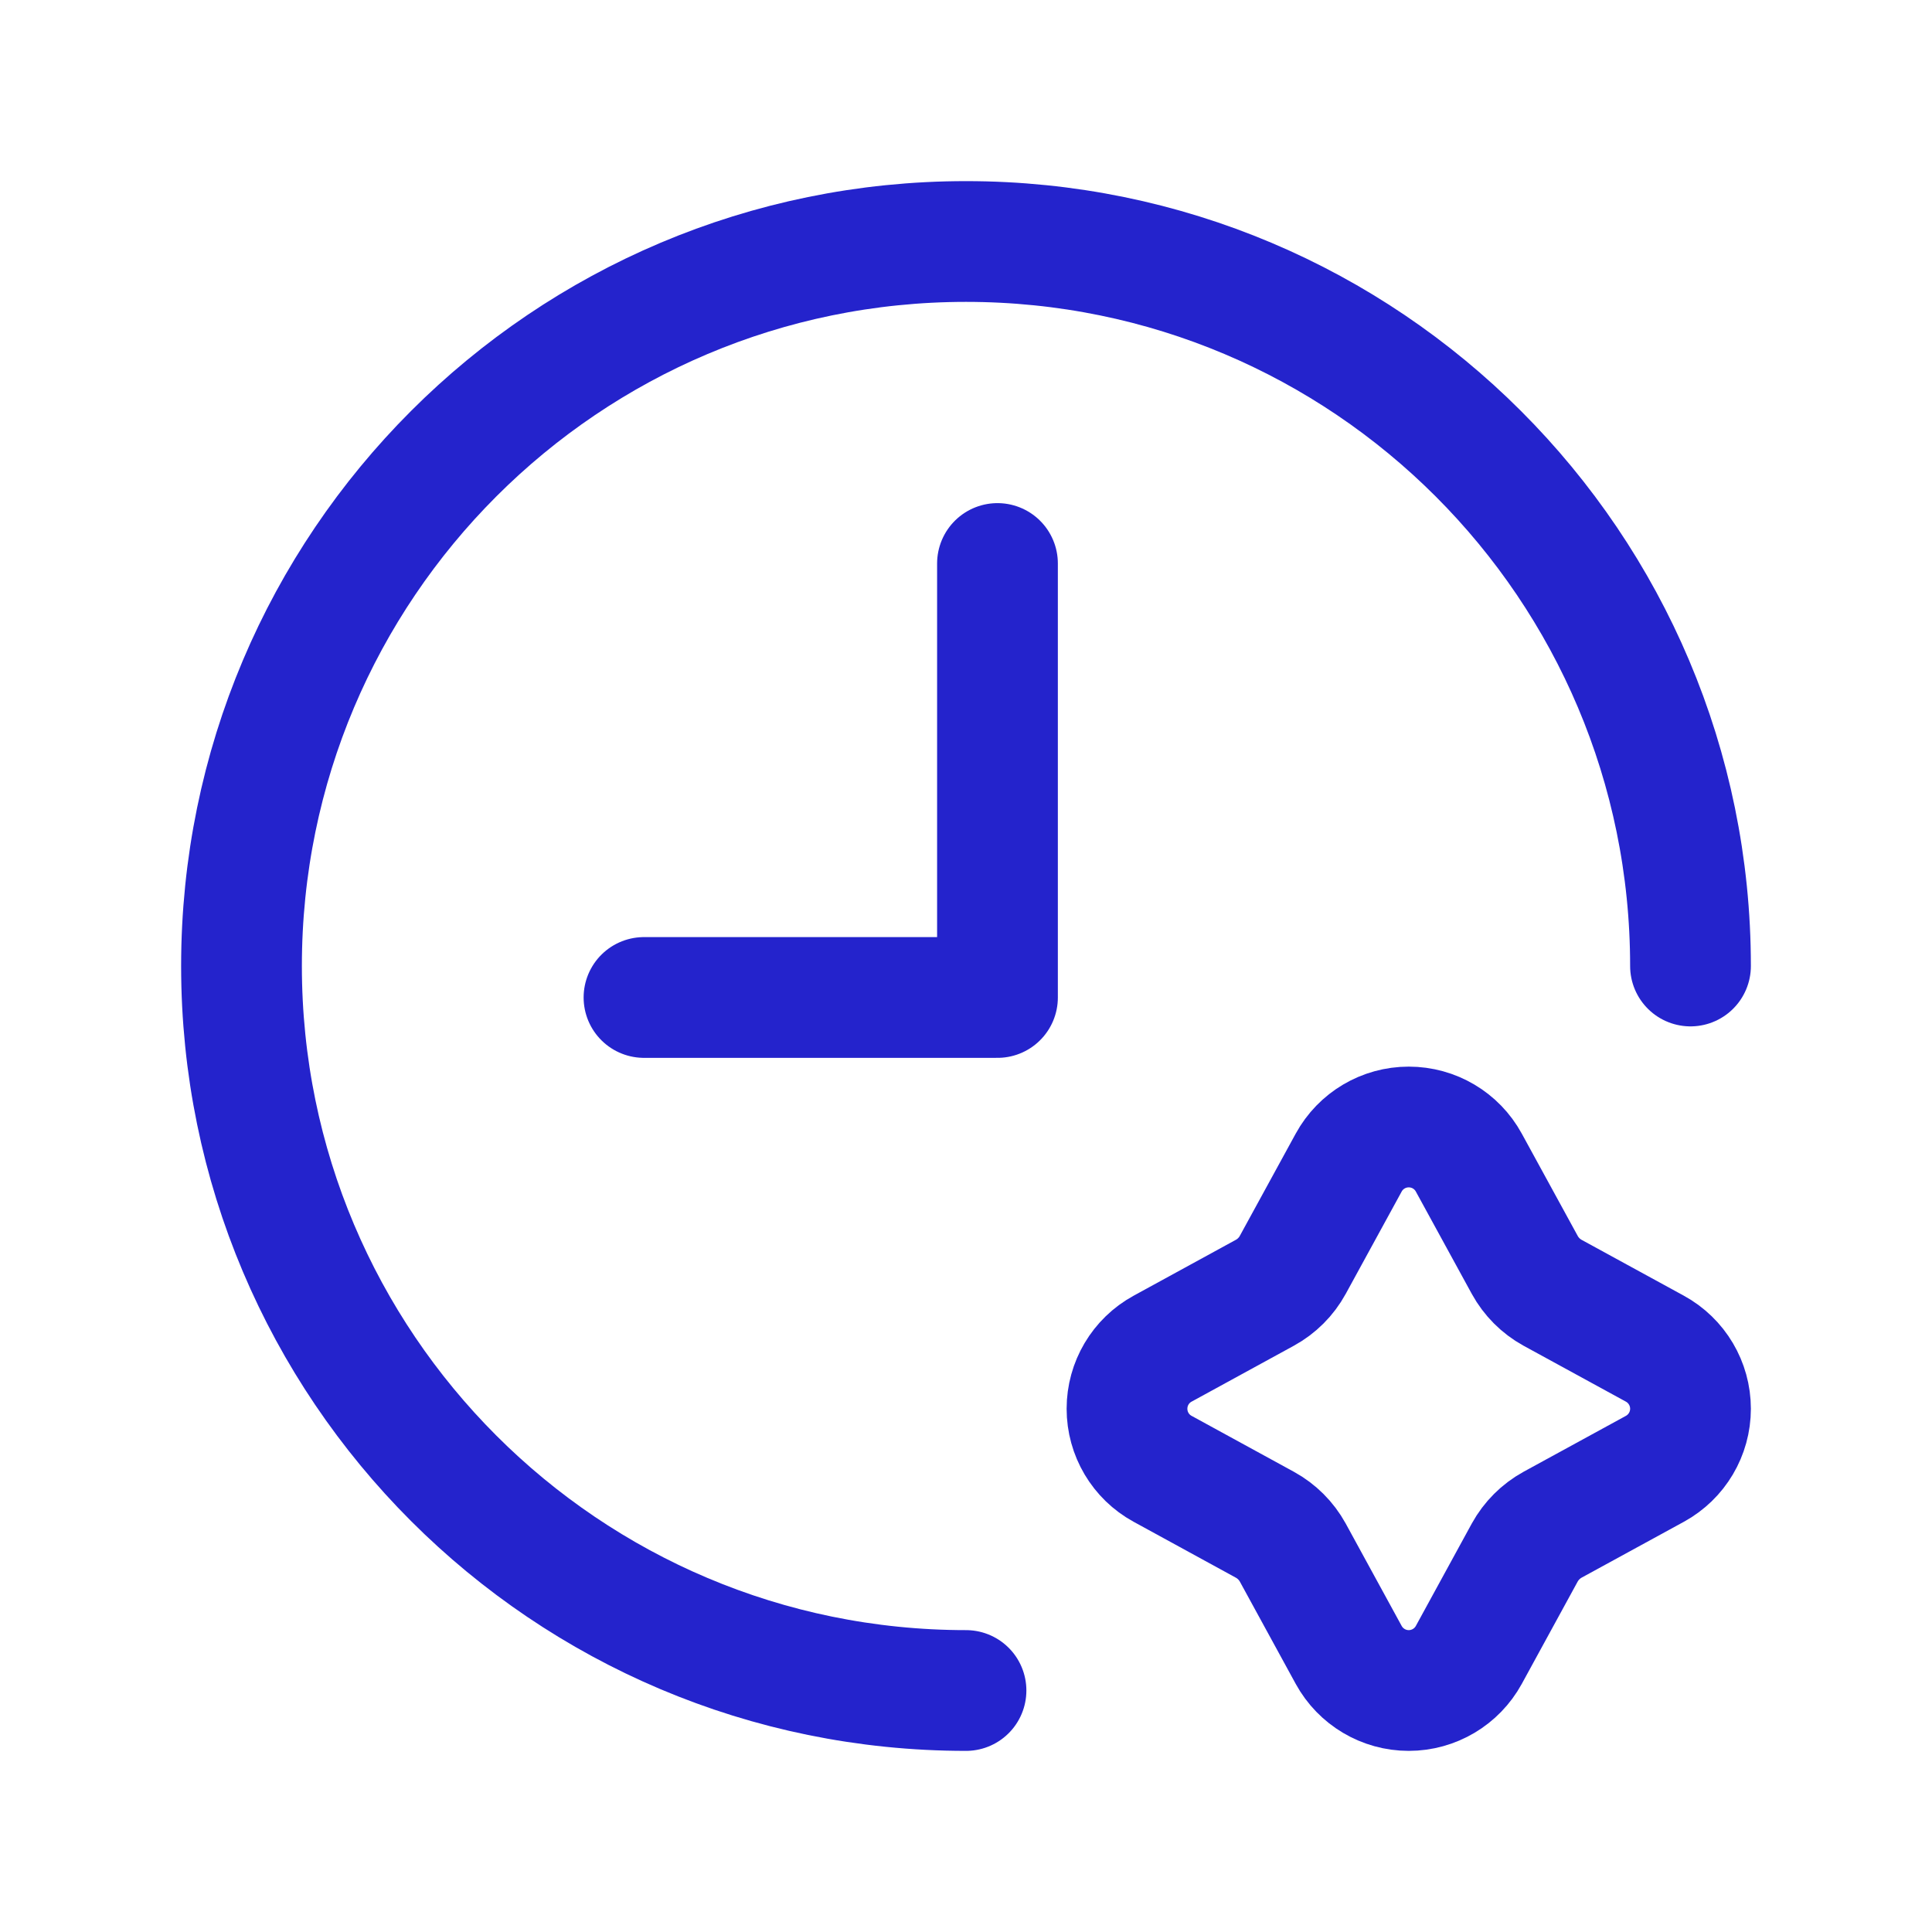
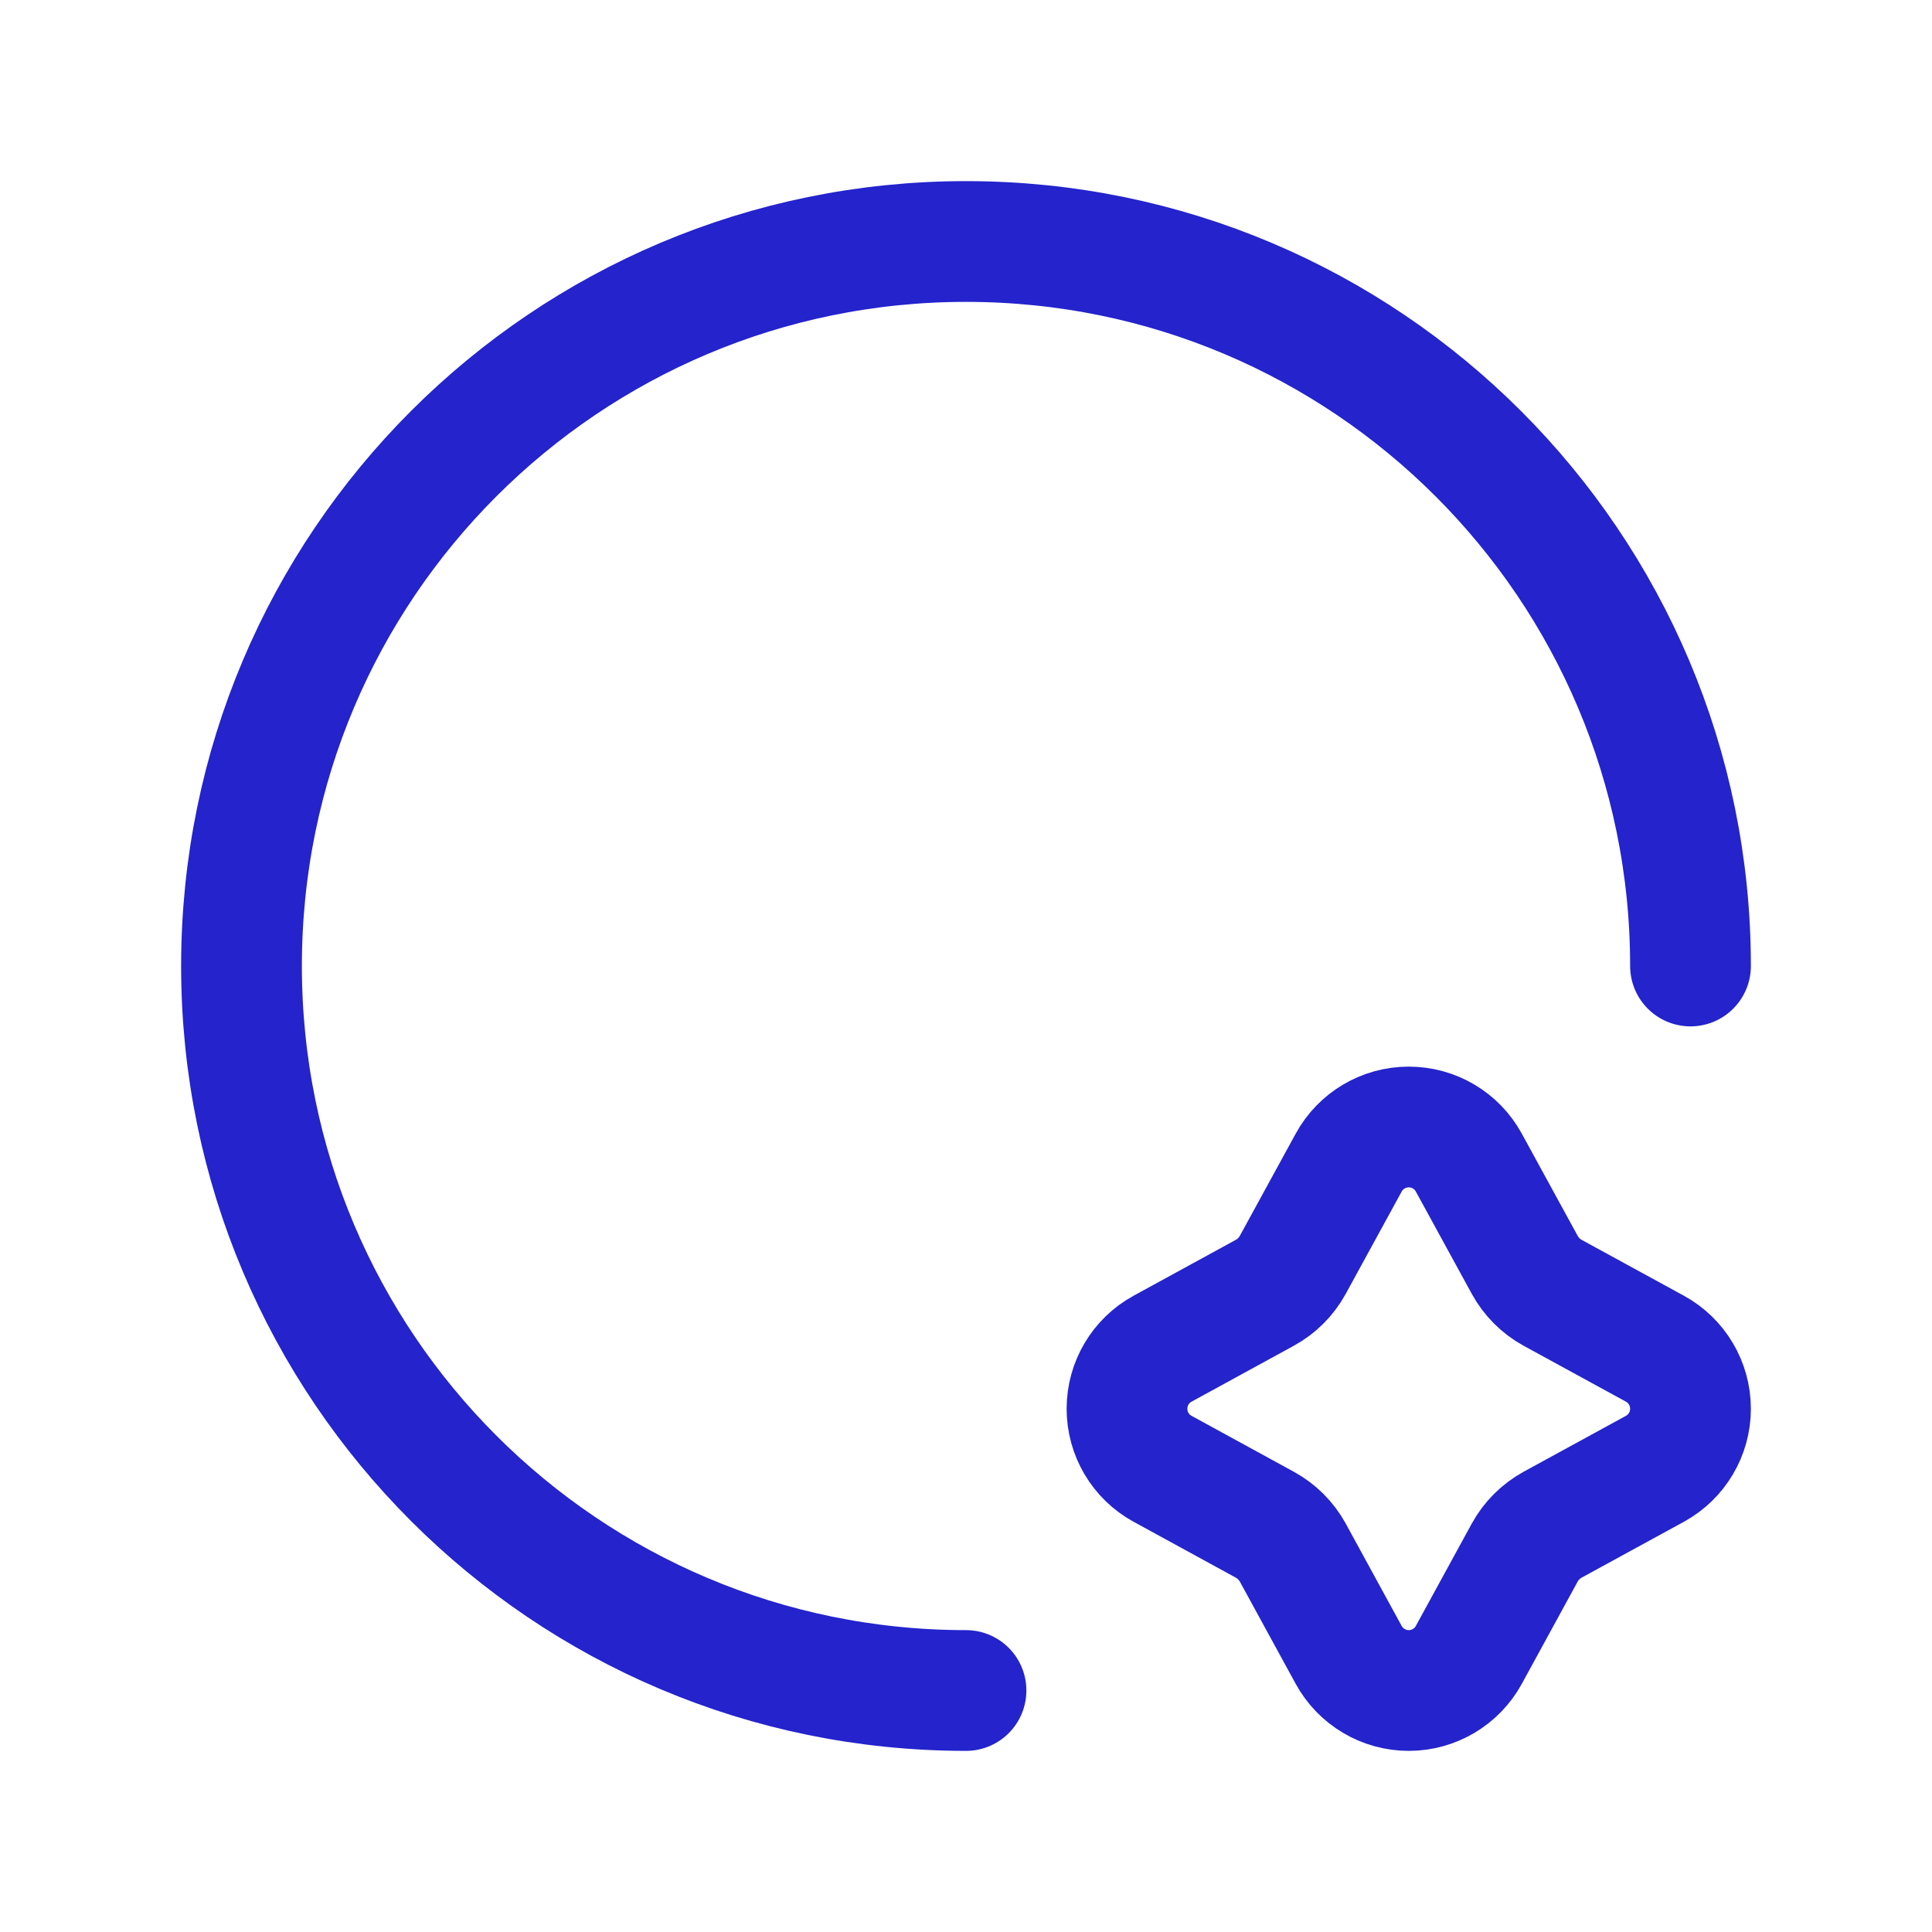
<svg xmlns="http://www.w3.org/2000/svg" width="24" height="24" viewBox="0 0 24 24" fill="none">
  <path d="M21 12C21 7.029 16.971 3 12 3C7.029 3 3 7.029 3 12C3 16.971 7.029 21 12 21" stroke="#2423CC" stroke-width="1.5" stroke-linecap="round" stroke-linejoin="round" />
-   <path d="M8 12.391H12.391V7" stroke="#2423CC" stroke-width="1.5" stroke-linecap="round" stroke-linejoin="round" />
  <path fill-rule="evenodd" clip-rule="evenodd" d="M20.558 16.754C20.83 16.903 21 17.189 21 17.5C21 17.811 20.83 18.097 20.558 18.246L19.286 18.941C19.141 19.021 19.021 19.141 18.941 19.286L18.246 20.558C18.097 20.83 17.811 21 17.5 21C17.189 21 16.903 20.83 16.754 20.558L16.059 19.286C15.979 19.141 15.859 19.021 15.713 18.941L14.442 18.246C14.169 18.097 14 17.811 14 17.5C14 17.189 14.169 16.903 14.442 16.754L15.713 16.059C15.859 15.979 15.979 15.859 16.059 15.713L16.754 14.442C16.903 14.169 17.189 14 17.5 14C17.811 14 18.097 14.169 18.246 14.442L18.941 15.713C19.021 15.859 19.141 15.979 19.286 16.059L20.558 16.754Z" stroke="#2423CC" stroke-width="1.5" stroke-linecap="round" stroke-linejoin="round" />
</svg>